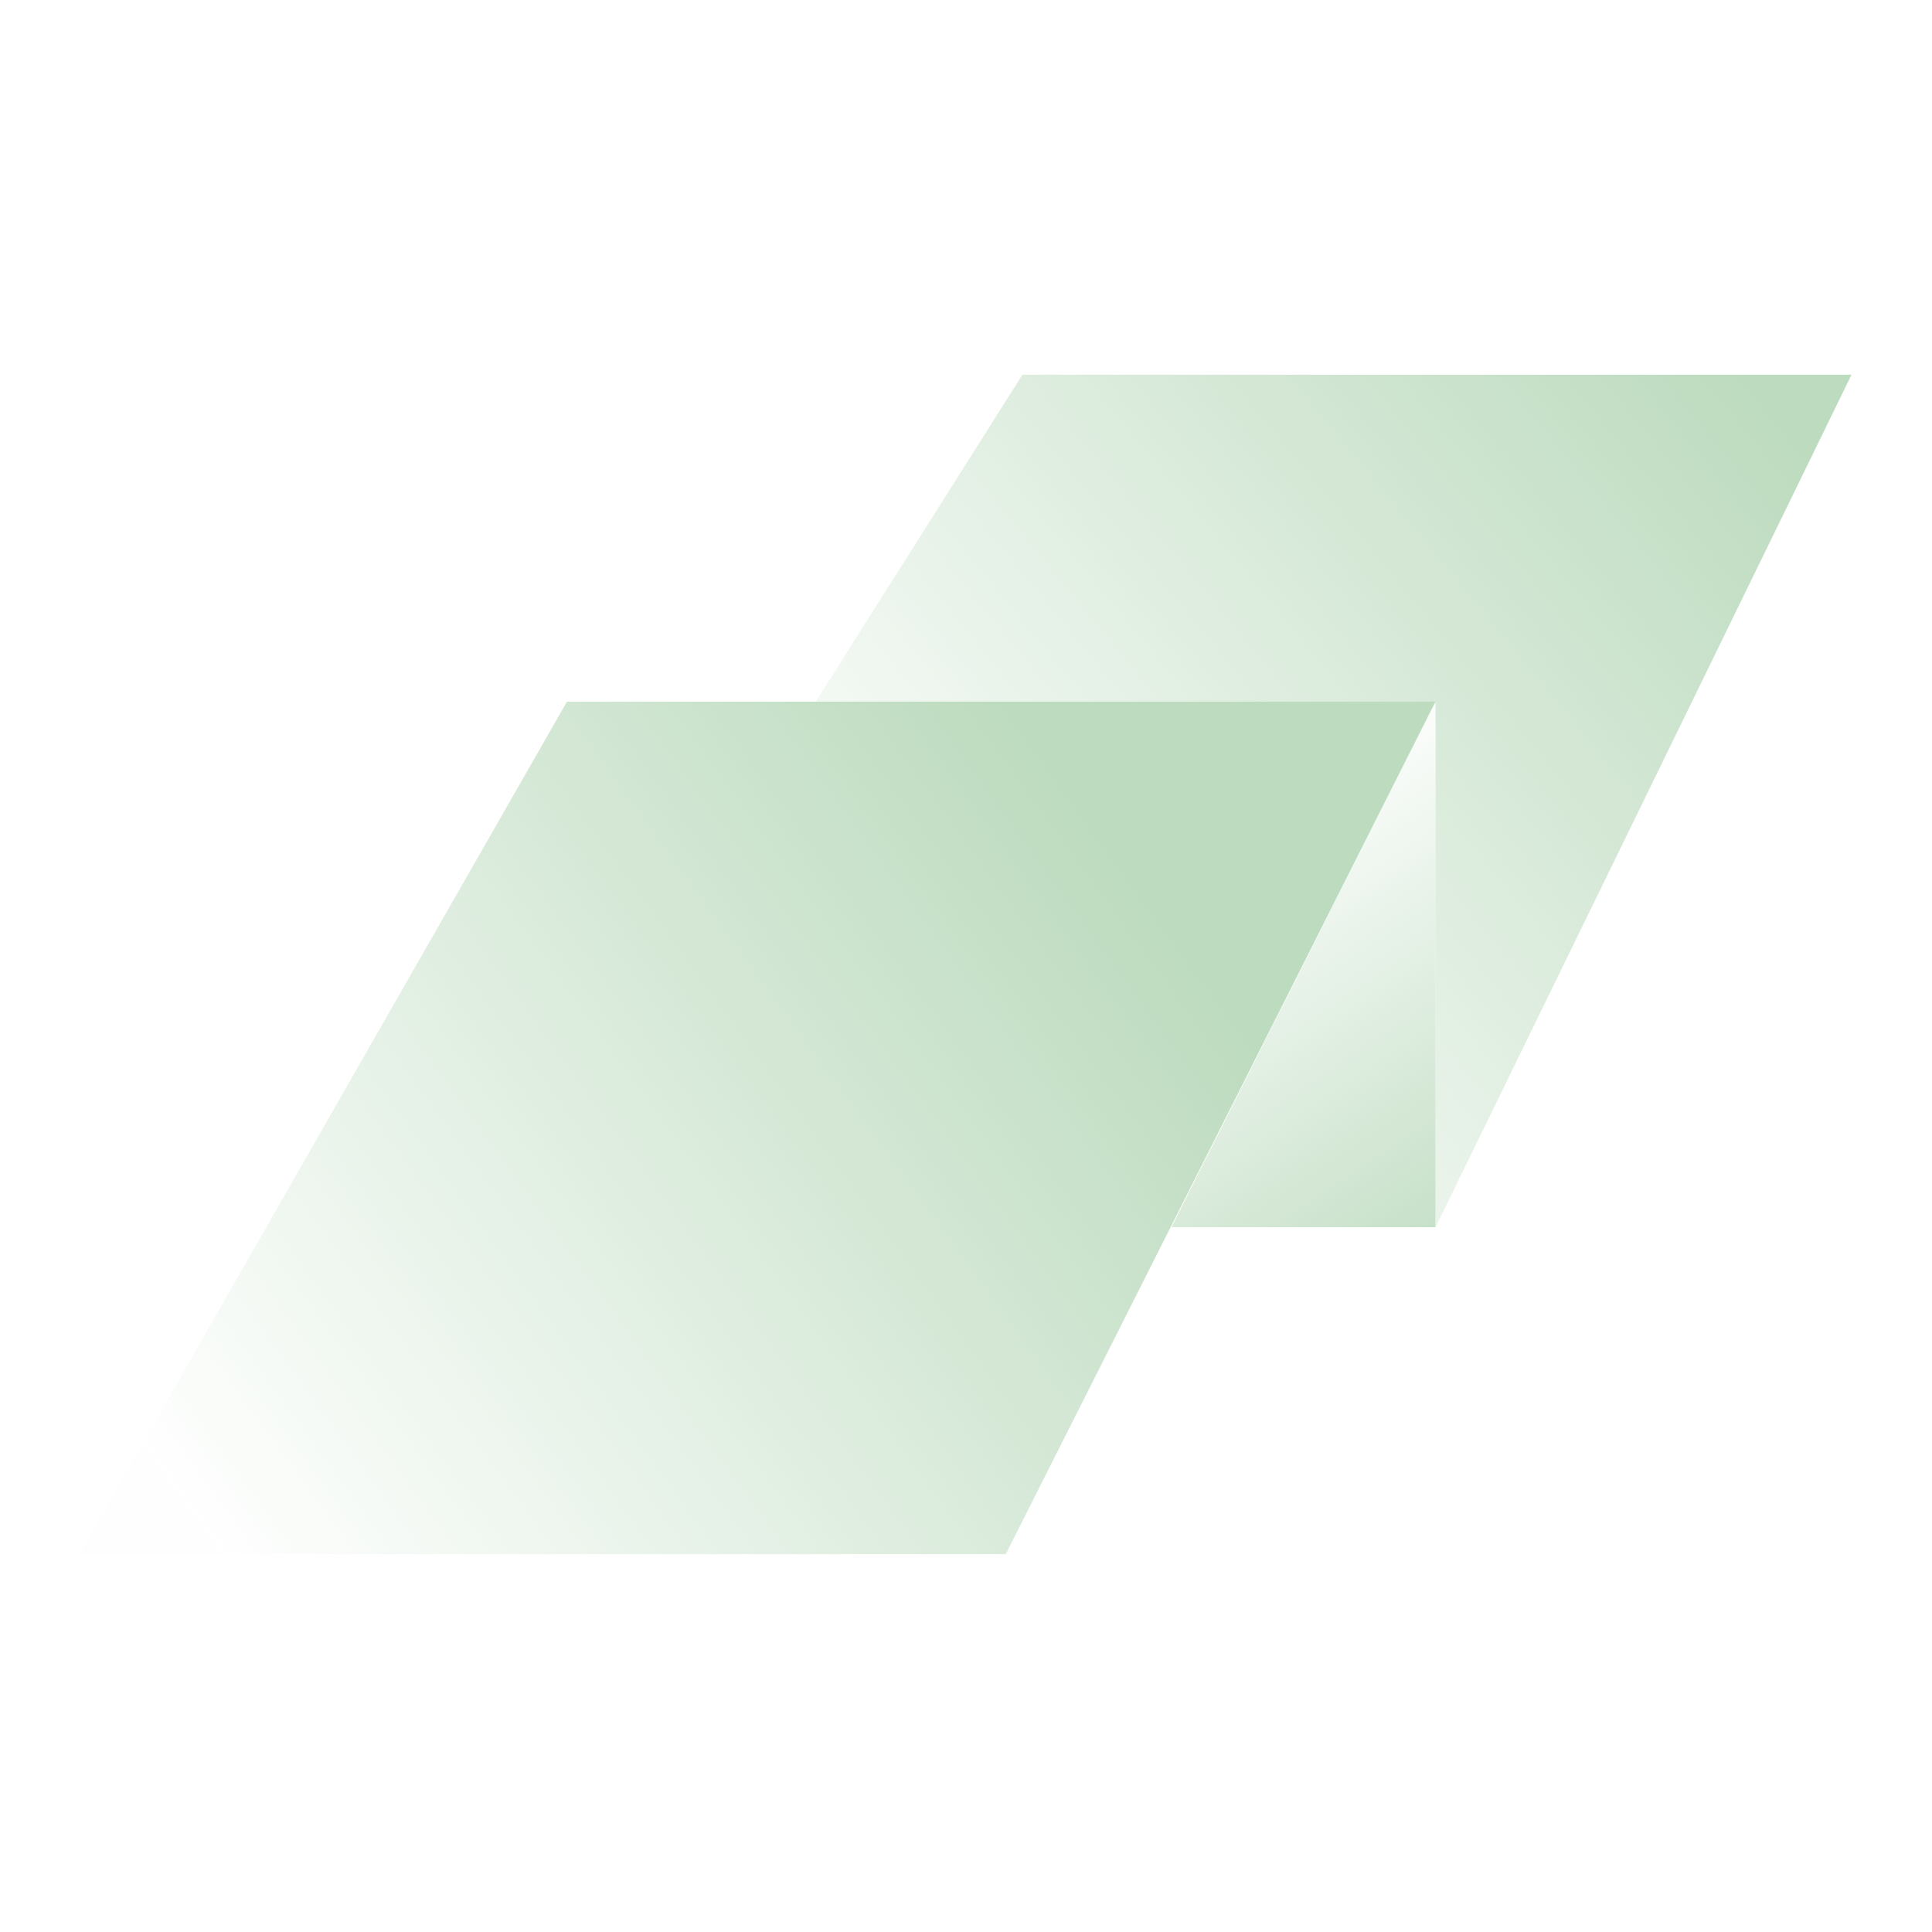
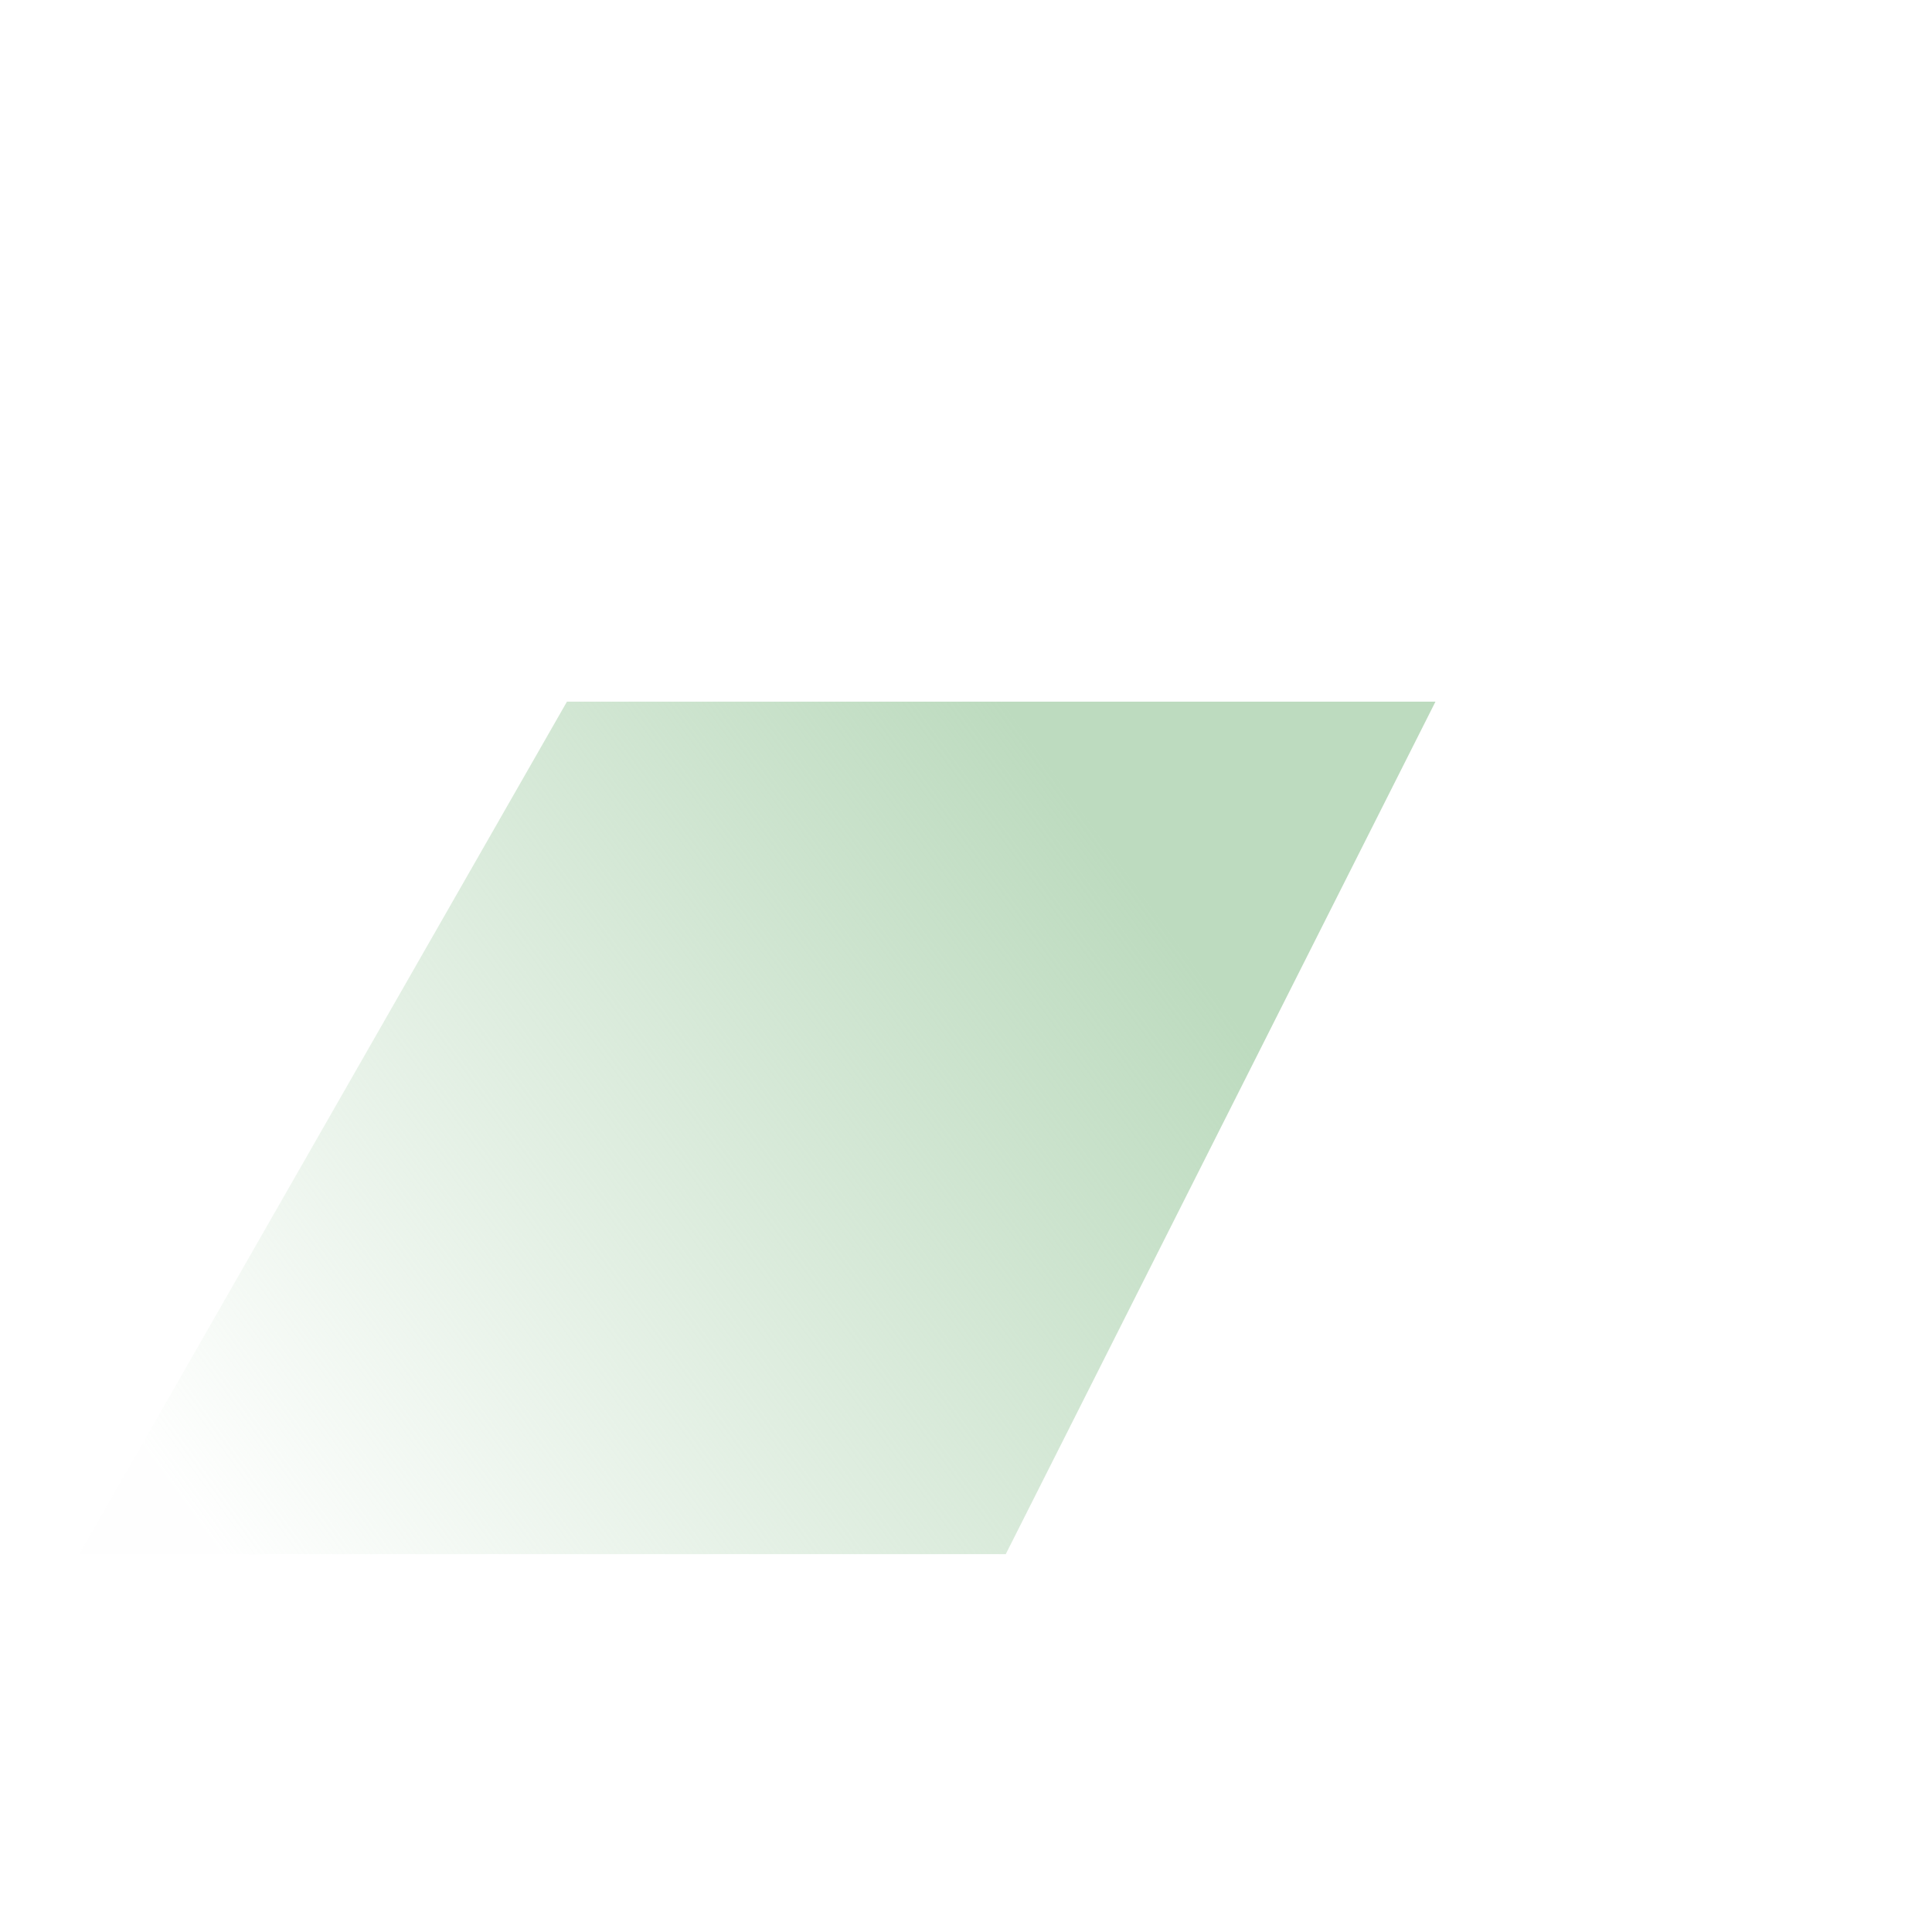
<svg xmlns="http://www.w3.org/2000/svg" width="24" height="24" viewBox="0 0 24 24" fill="none">
-   <path fill-rule="evenodd" clip-rule="evenodd" d="M12.701 4.655H23L17.833 15.245V8.734H10.122L12.701 4.655Z" fill="url(#paint0_linear_1024:2732)" />
  <path fill-rule="evenodd" clip-rule="evenodd" d="M7.043 8.716H17.832L12.494 19.306H0.985L7.043 8.716Z" fill="url(#paint1_linear_1024:2732)" />
-   <path fill-rule="evenodd" clip-rule="evenodd" d="M17.832 8.716V15.245H14.552L17.832 8.716Z" fill="url(#paint2_linear_1024:2732)" />
  <defs>
    <linearGradient id="paint0_linear_1024:2732" x1="10.164" y1="17.506" x2="23.298" y2="6.668" gradientUnits="userSpaceOnUse">
      <stop offset="0.195" stop-color="#BDDBBF" stop-opacity="0.01" />
      <stop offset="1" stop-color="#BDDBBF" />
    </linearGradient>
    <linearGradient id="paint1_linear_1024:2732" x1="1.783" y1="23.783" x2="15.938" y2="13.48" gradientUnits="userSpaceOnUse">
      <stop offset="0.195" stop-color="#BDDBBF" stop-opacity="0.01" />
      <stop offset="1" stop-color="#BDDBBF" />
    </linearGradient>
    <linearGradient id="paint2_linear_1024:2732" x1="17.106" y1="7.281" x2="21.579" y2="13.991" gradientUnits="userSpaceOnUse">
      <stop offset="0.156" stop-color="#BDDBBF" stop-opacity="0.01" />
      <stop offset="1" stop-color="#BDDBBF" />
    </linearGradient>
  </defs>
</svg>